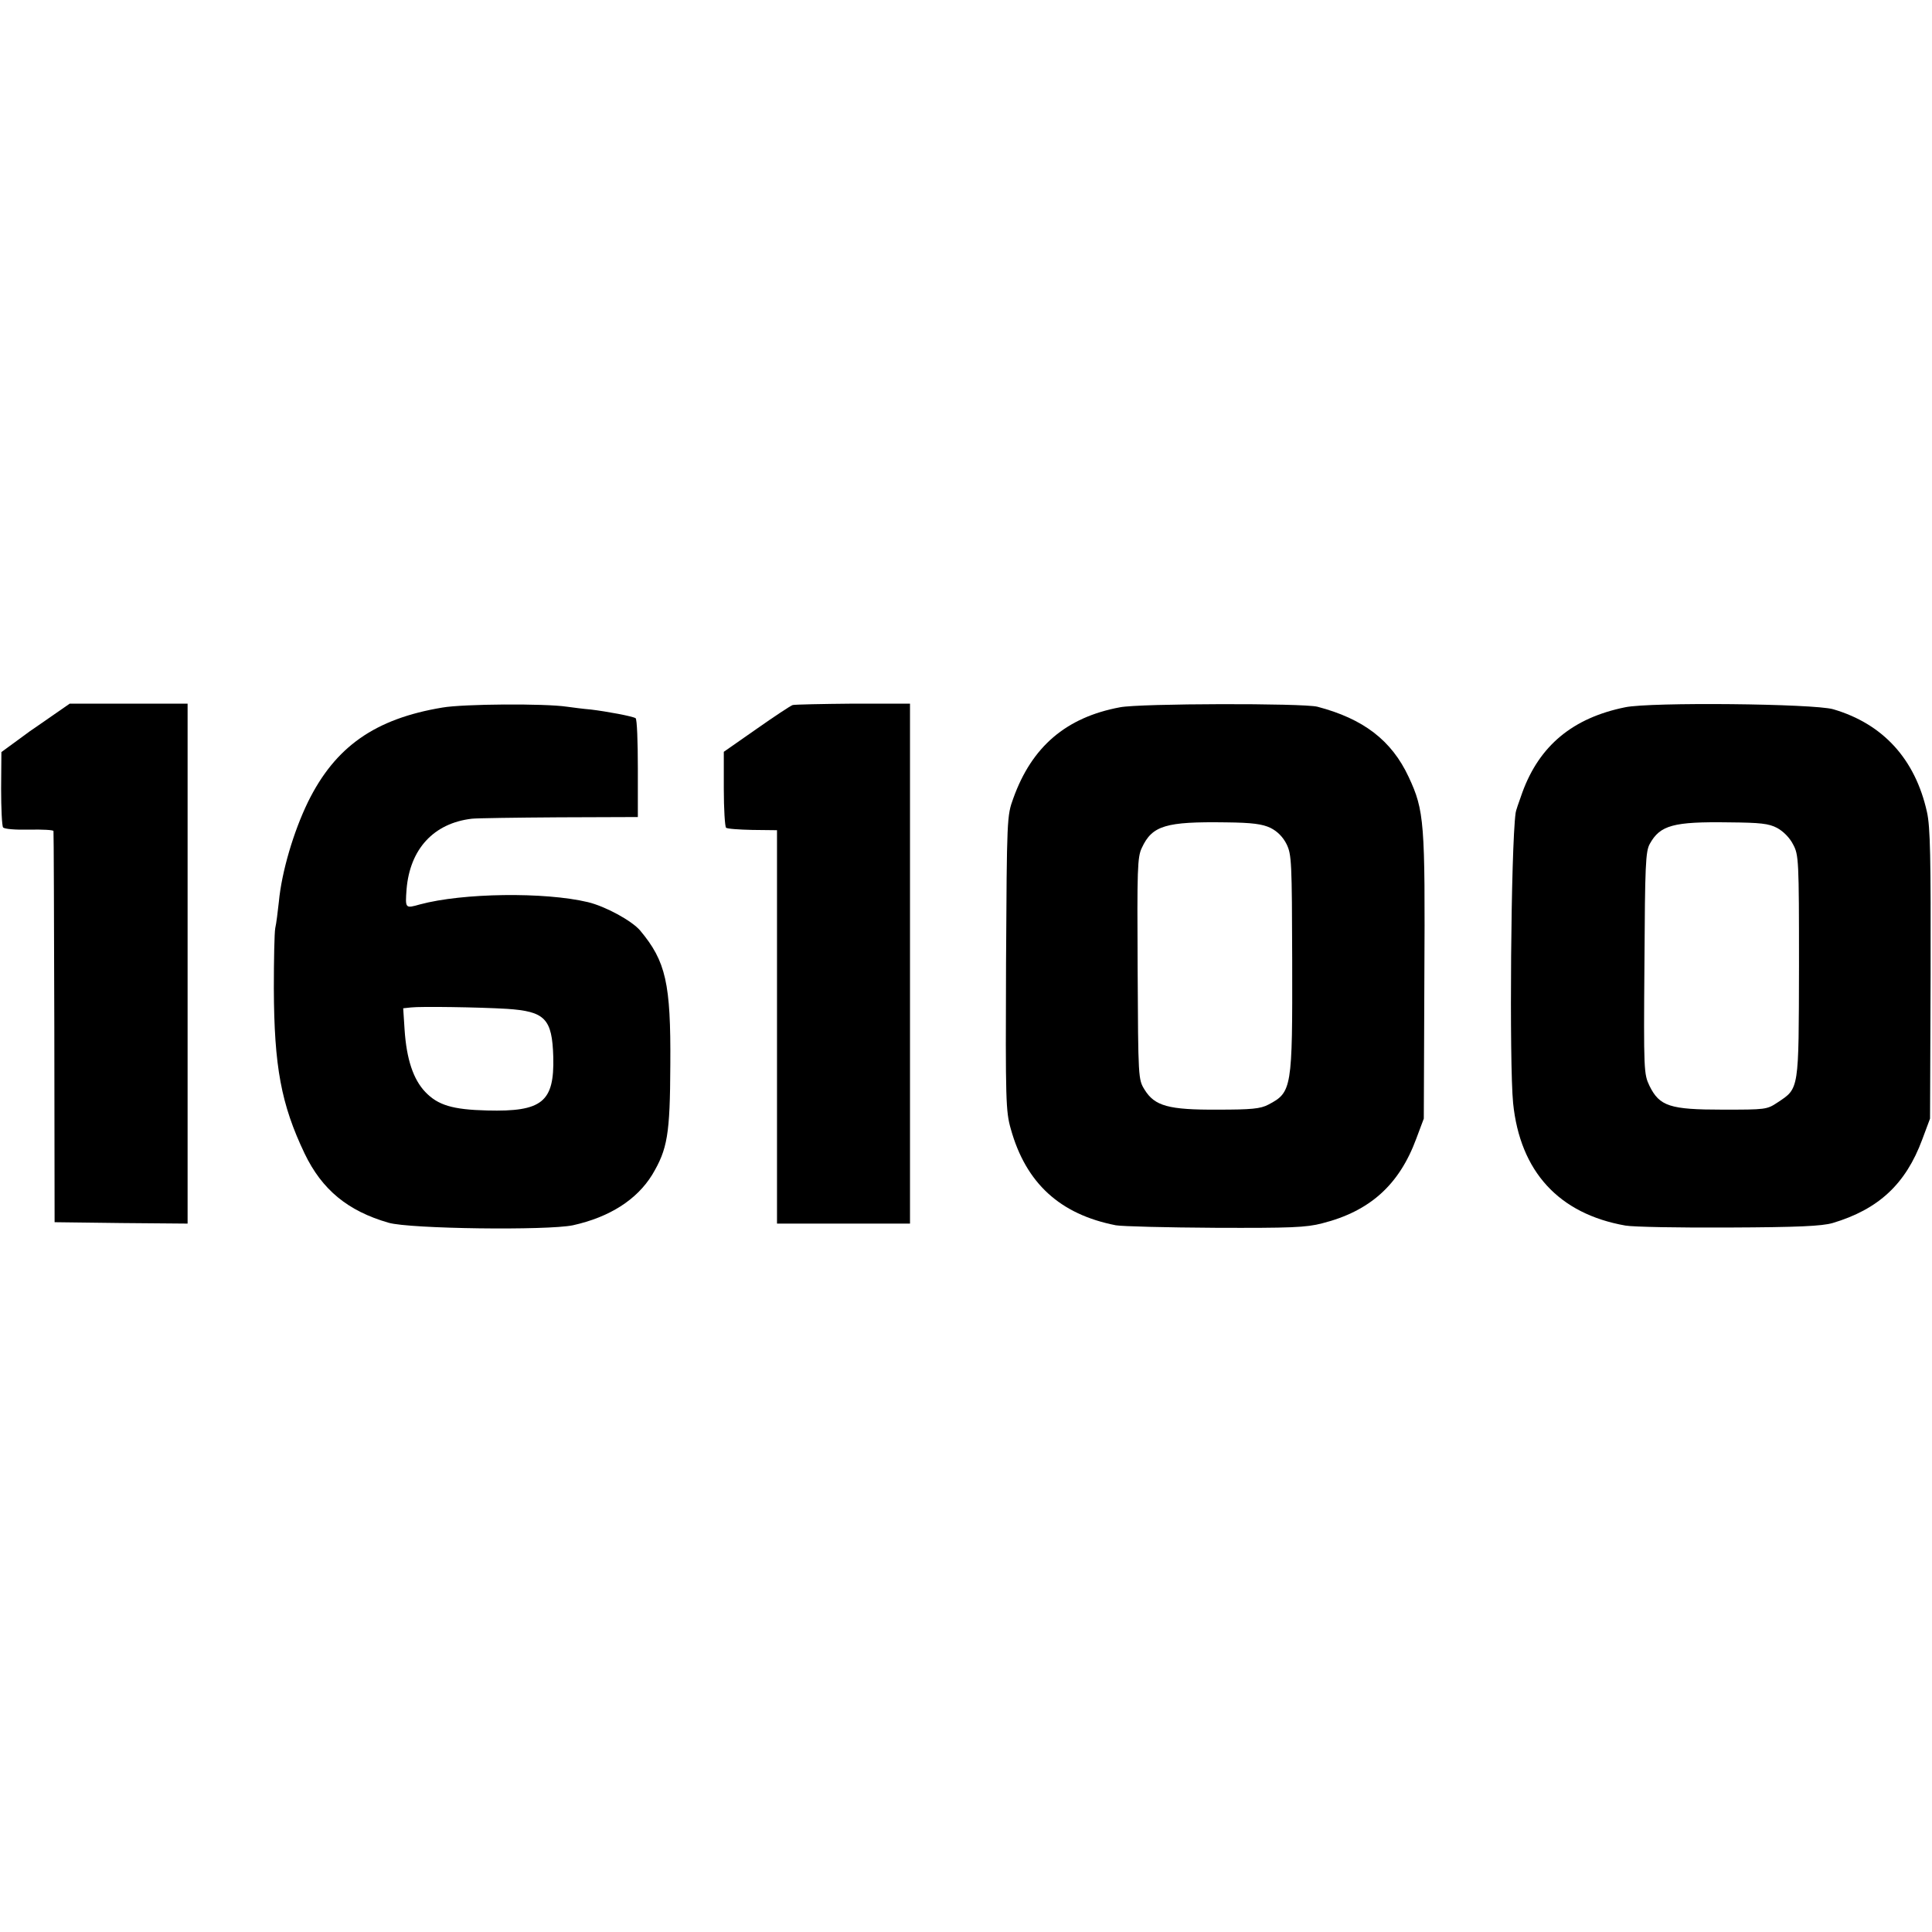
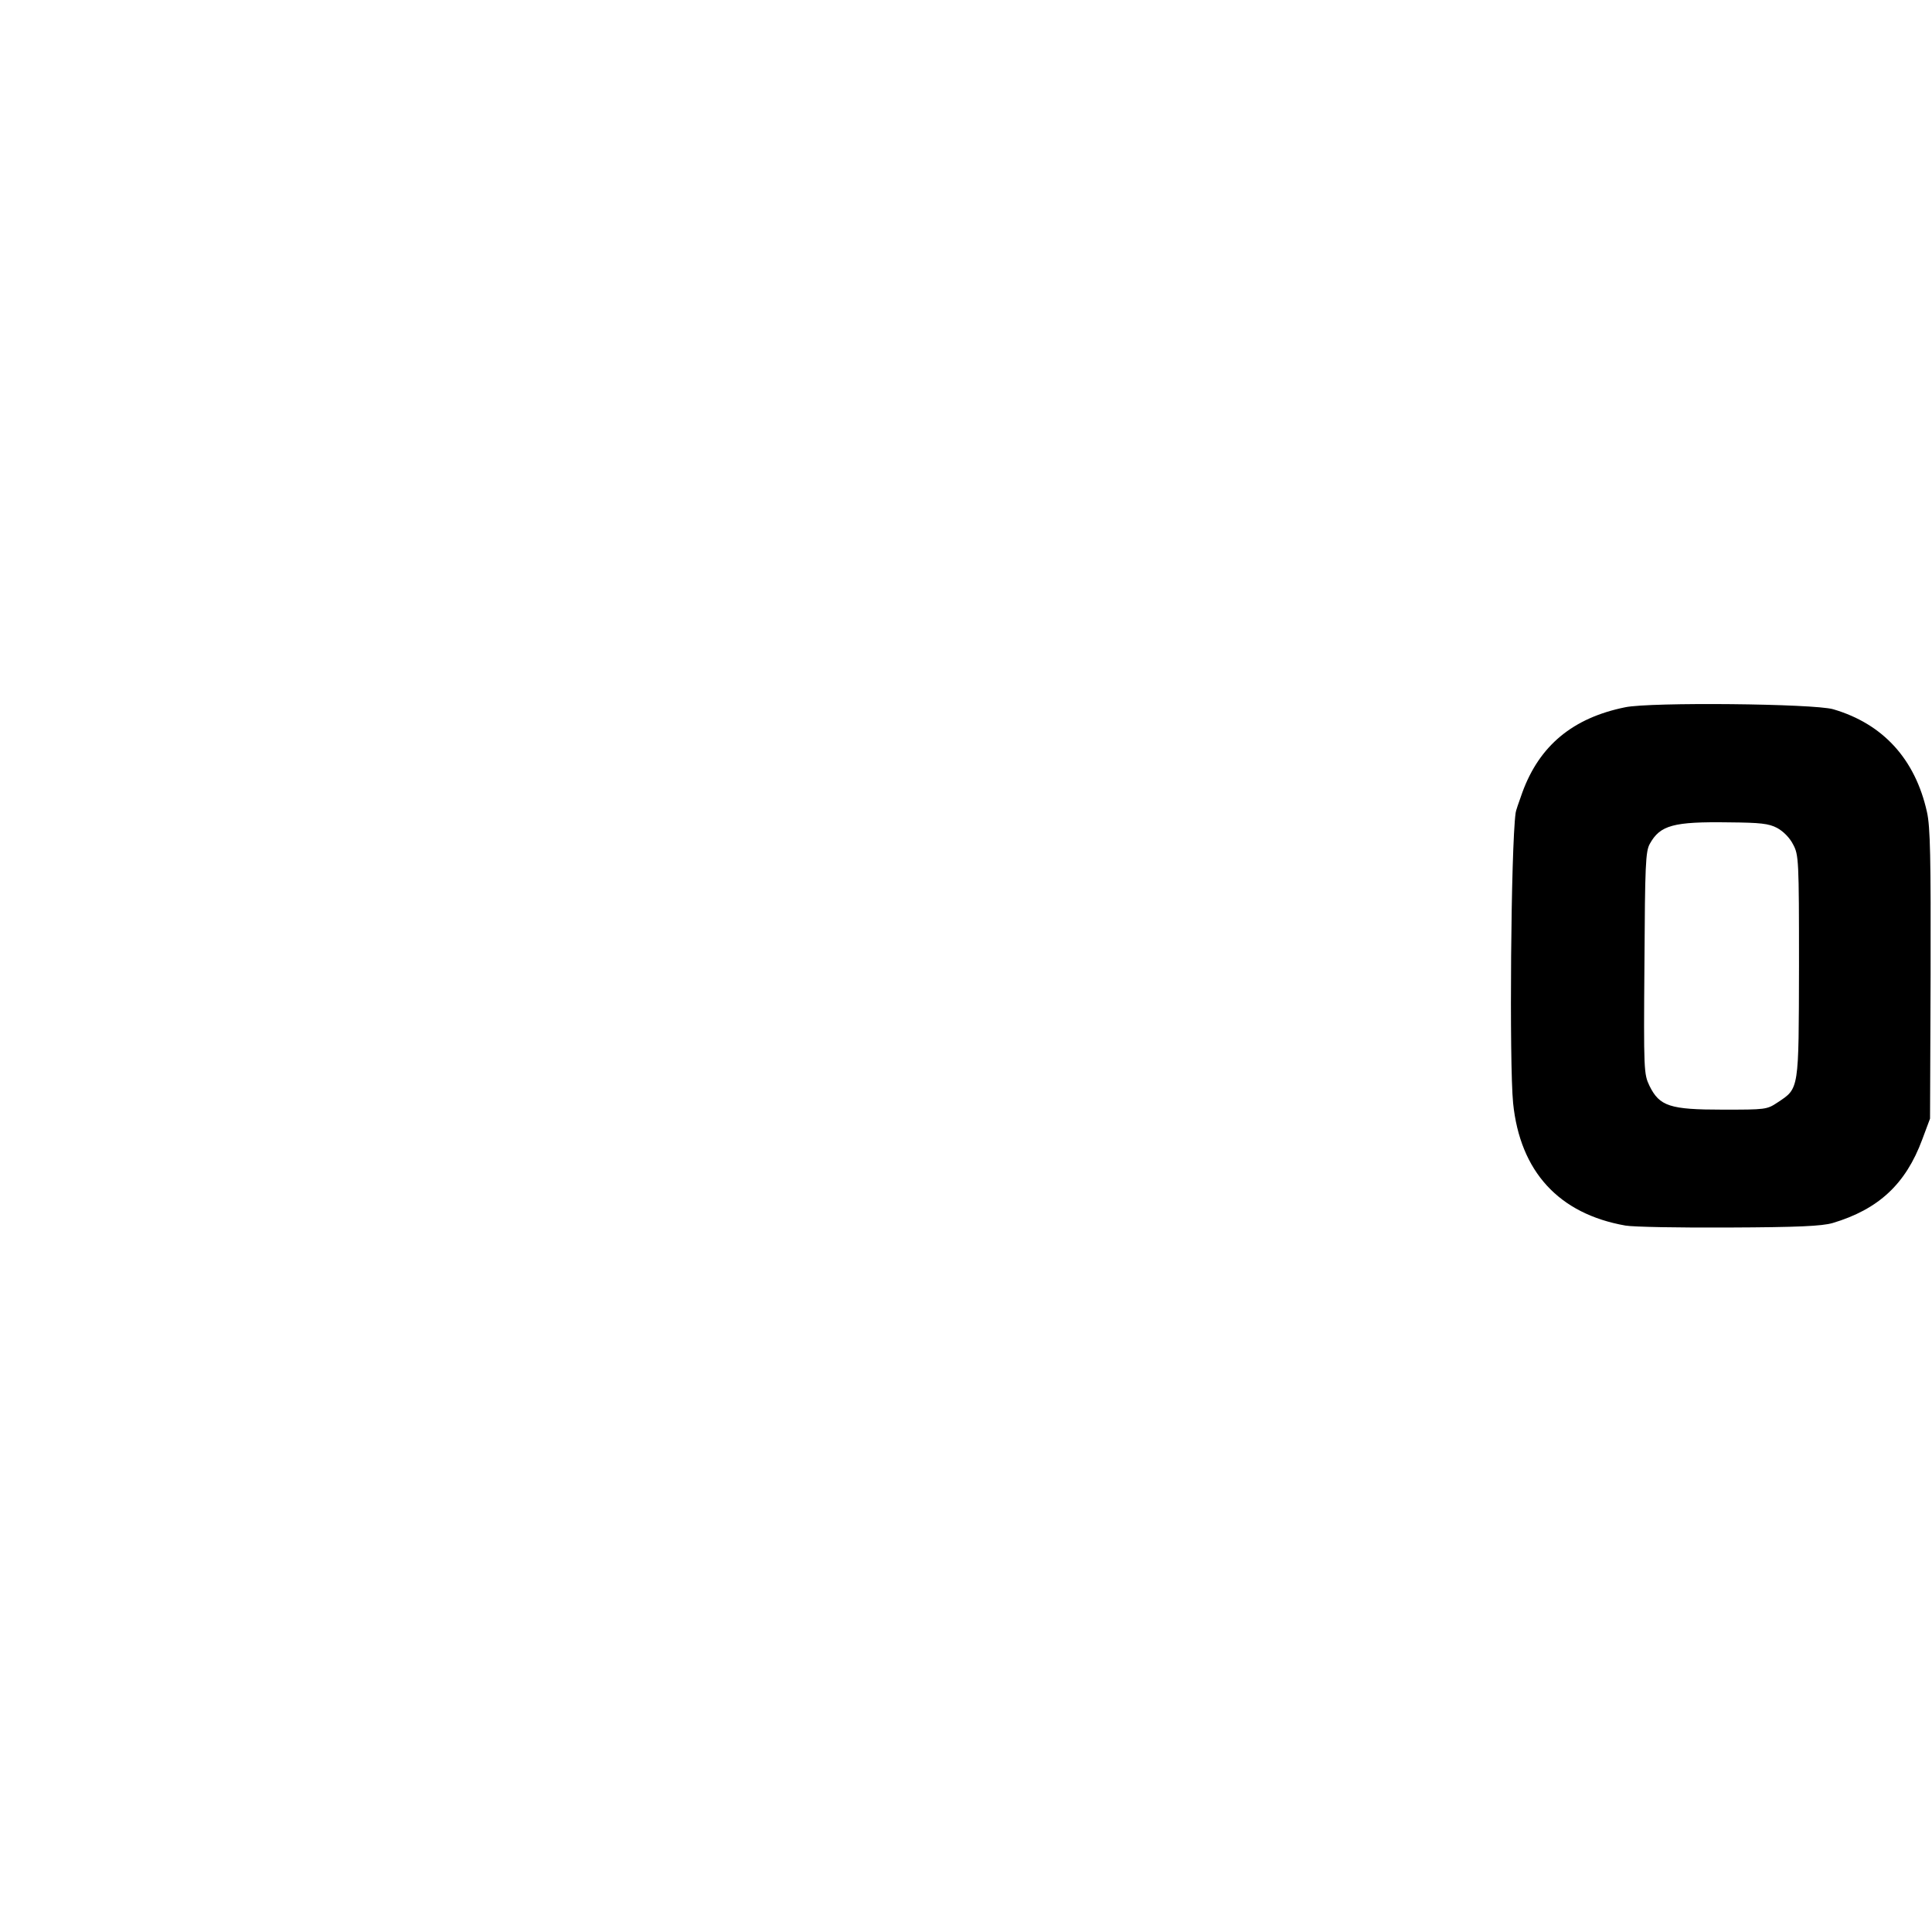
<svg xmlns="http://www.w3.org/2000/svg" version="1.0" width="690pt" height="690pt" viewBox="0 0 690 690" preserveAspectRatio="xMidYMid meet">
  <g transform="translate(0,690) scale(0.1,-0.1)" fill="#000000" stroke="none">
-     <path d="M187 4344 c-34 -24 -71 -49 -81 -56 -10 -7 -37 -27 -60 -44 l-41 -30 -1 -130 c0 -71 3 -134 7 -139 5 -6 44 -9 93 -8 47 1 87 -1 87 -5 1 -4 2 -320 3 -702 l1 -695 238 -3 237 -2 0 928 0 929 -211 0 -210 0 -62 -43z" />
-     <path d="M1580 4373 c-241 -40 -383 -140 -480 -337 -52 -107 -94 -250 -104 -356 -4 -36 -9 -78 -13 -95 -3 -16 -5 -113 -5 -215 1 -279 26 -414 110 -590 62 -129 154 -205 300 -247 76 -22 567 -28 658 -9 131 29 228 91 283 180 55 92 64 144 65 394 2 291 -16 369 -108 479 -30 35 -124 86 -186 101 -155 37 -448 33 -600 -8 -53 -15 -53 -15 -48 54 12 144 97 236 233 252 17 2 157 4 311 5 l282 1 0 174 c0 96 -3 176 -8 179 -11 7 -102 24 -160 31 -25 2 -63 7 -85 10 -80 12 -370 10 -445 -3z m230 -1076 c137 -9 162 -35 166 -172 4 -161 -40 -196 -236 -191 -124 3 -176 19 -221 66 -43 45 -67 117 -74 222 l-5 77 28 3 c34 4 242 1 342 -5z" />
-     <path d="M2831 4382 c-7 -2 -66 -41 -130 -86 l-116 -81 0 -132 c0 -72 4 -135 8 -139 3 -4 46 -7 94 -8 l88 -1 0 -702 0 -703 238 0 237 0 0 928 0 929 -203 0 c-111 -1 -209 -3 -216 -5z" />
-     <path d="M4000 4374 c-193 -36 -315 -141 -381 -325 -23 -63 -23 -69 -26 -589 -2 -491 -1 -529 17 -592 54 -194 176 -305 375 -344 22 -4 182 -8 355 -9 269 -1 325 1 382 16 170 43 275 137 336 302 l27 72 2 505 c3 554 0 595 -56 715 -61 131 -162 208 -326 251 -52 13 -633 12 -705 -2z m538 -431 c24 -12 44 -32 57 -58 18 -37 19 -64 20 -415 1 -458 -1 -471 -85 -515 -28 -15 -61 -18 -181 -18 -176 -1 -225 13 -261 71 -23 37 -23 40 -25 432 -2 356 -1 399 15 432 37 80 86 94 300 91 95 -1 131 -6 160 -20z" />
-     <path d="M5804 4374 c-187 -38 -306 -137 -367 -304 -13 -36 -24 -68 -24 -73 -17 -123 -23 -896 -9 -1037 25 -244 163 -395 401 -437 28 -5 194 -8 370 -7 248 1 331 5 370 16 164 49 261 139 320 298 l28 75 2 515 c1 416 -1 527 -13 580 -42 189 -157 315 -335 367 -69 20 -653 26 -743 7z m543 -431 c22 -12 45 -35 57 -59 20 -37 21 -55 21 -434 -1 -445 1 -436 -76 -487 -39 -26 -43 -26 -197 -26 -188 0 -225 12 -261 85 -20 42 -21 53 -18 438 2 350 4 399 19 426 37 67 84 80 284 77 110 -1 141 -4 171 -20z" />
+     <path d="M5804 4374 c-187 -38 -306 -137 -367 -304 -13 -36 -24 -68 -24 -73 -17 -123 -23 -896 -9 -1037 25 -244 163 -395 401 -437 28 -5 194 -8 370 -7 248 1 331 5 370 16 164 49 261 139 320 298 l28 75 2 515 c1 416 -1 527 -13 580 -42 189 -157 315 -335 367 -69 20 -653 26 -743 7z m543 -431 c22 -12 45 -35 57 -59 20 -37 21 -55 21 -434 -1 -445 1 -436 -76 -487 -39 -26 -43 -26 -197 -26 -188 0 -225 12 -261 85 -20 42 -21 53 -18 438 2 350 4 399 19 426 37 67 84 80 284 77 110 -1 141 -4 171 -20" />
  </g>
</svg>